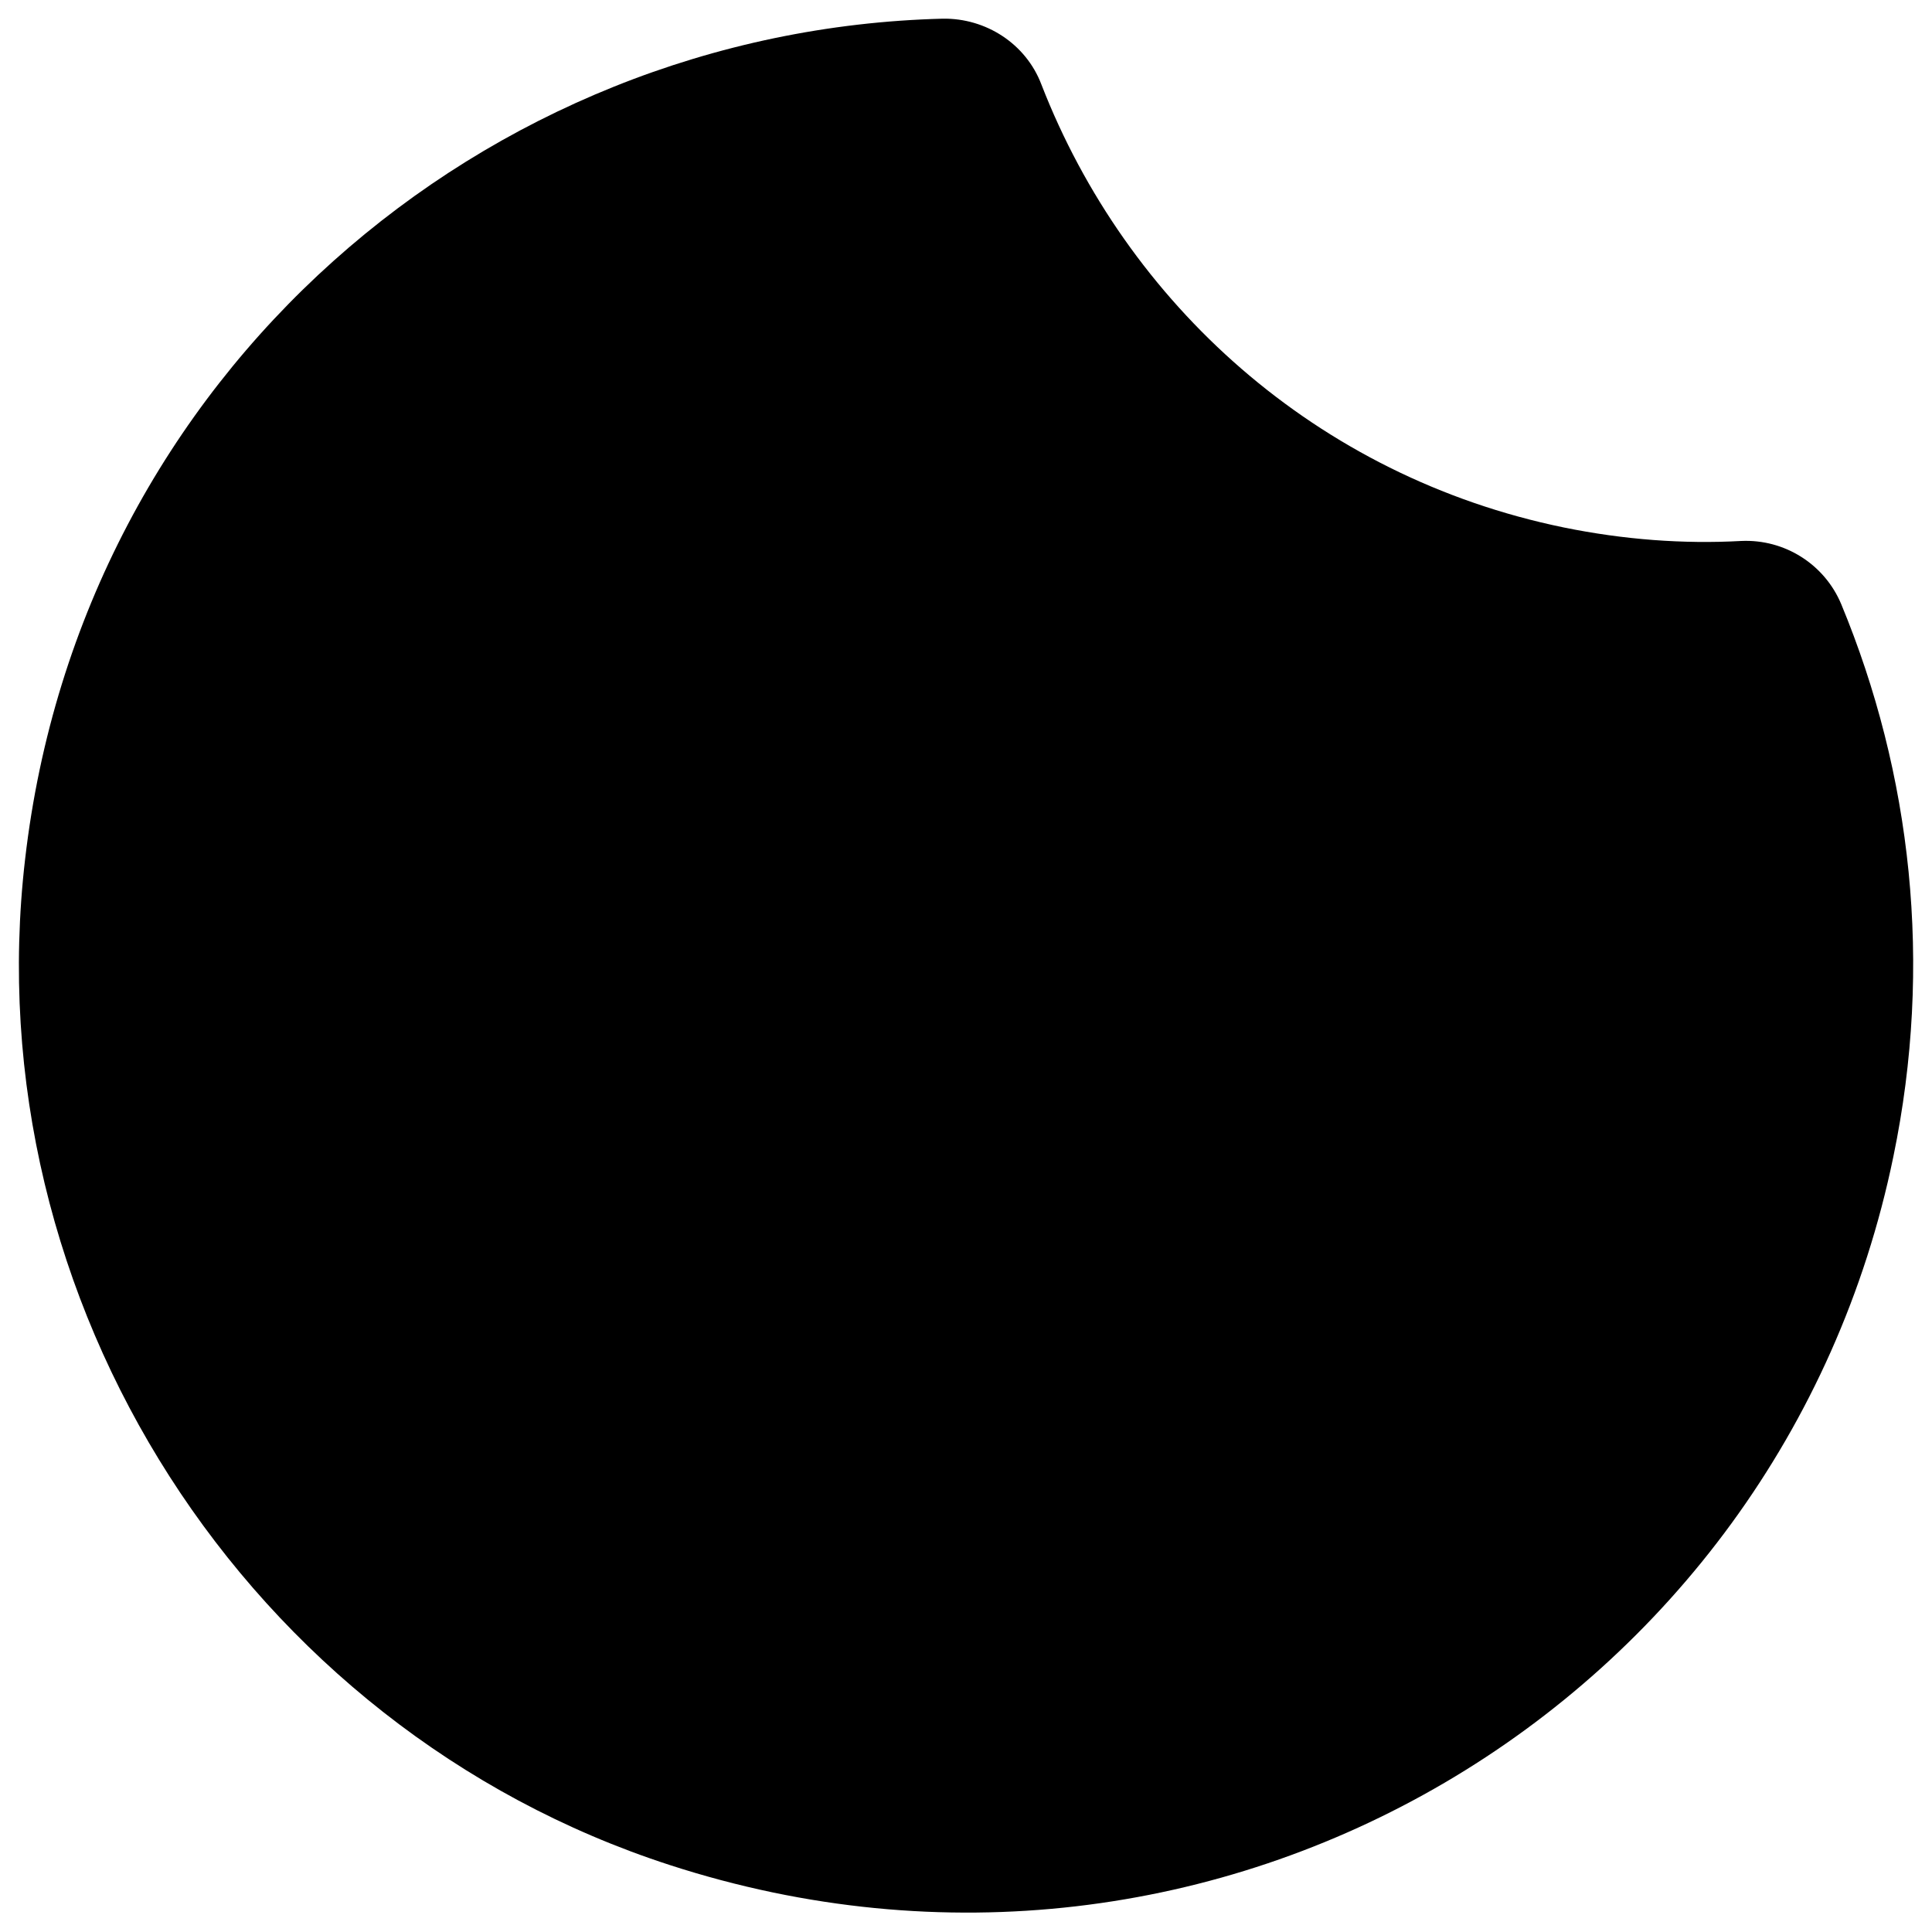
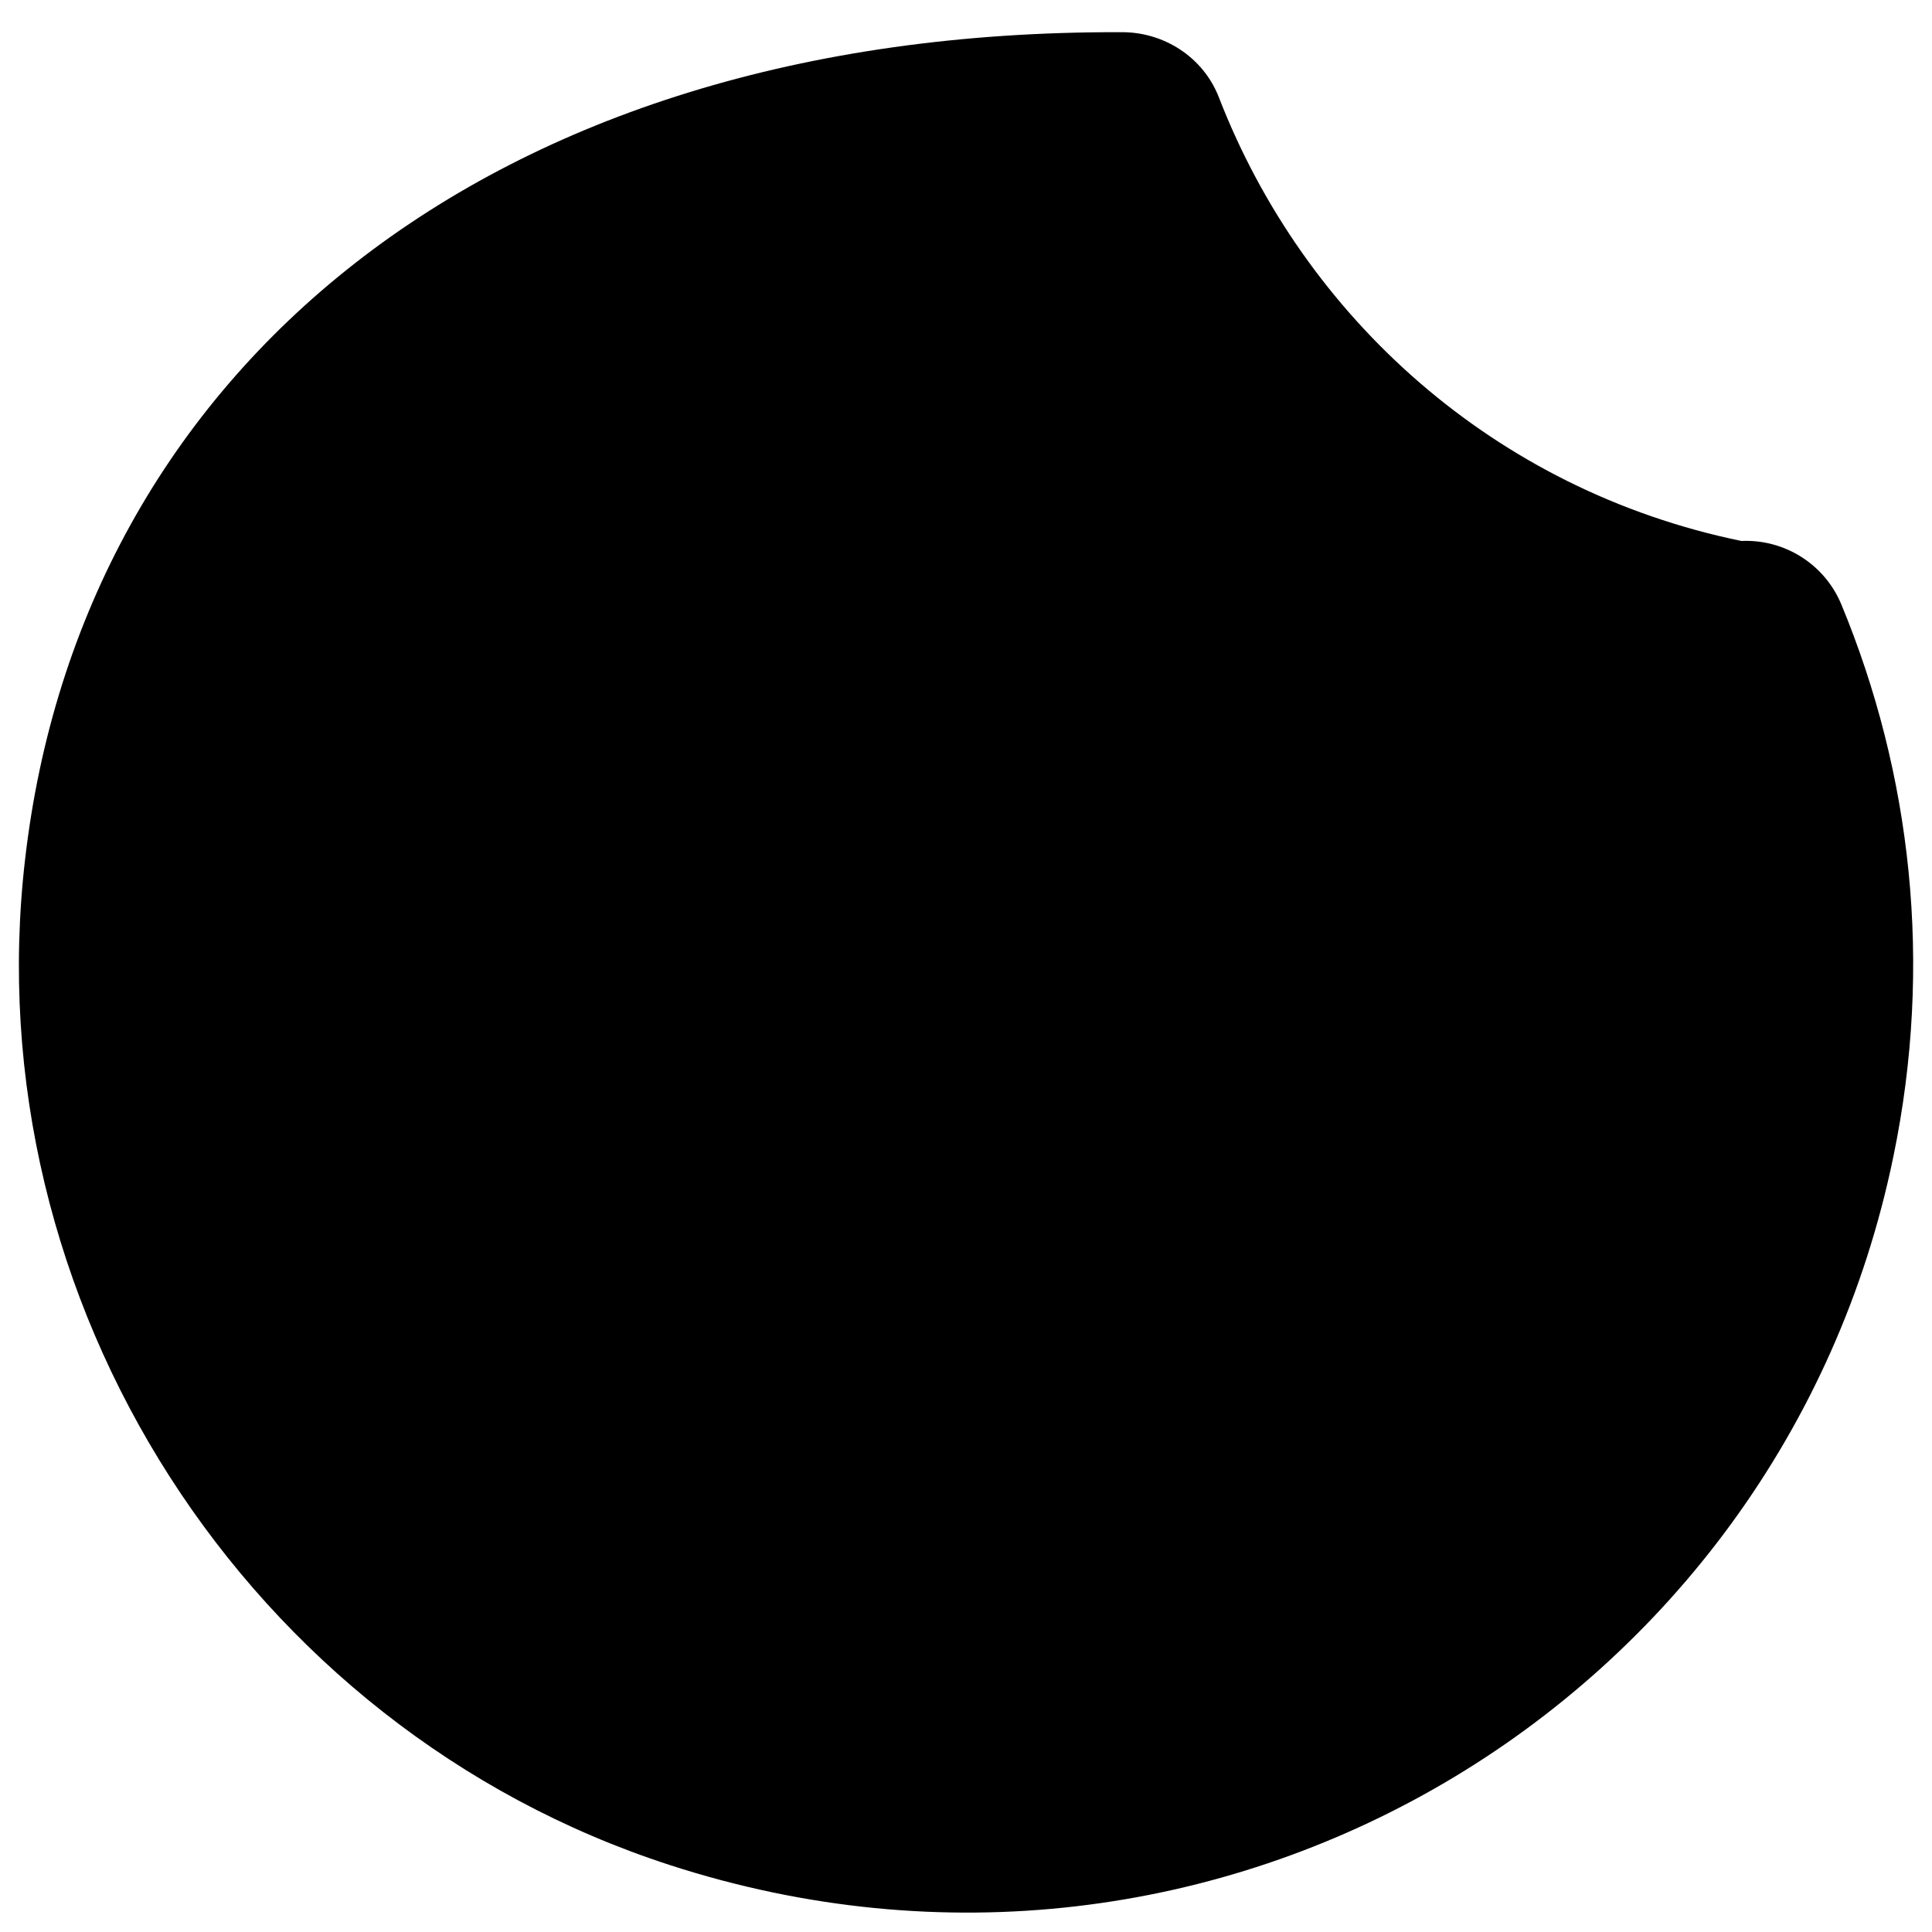
<svg xmlns="http://www.w3.org/2000/svg" version="1.1" id="Layer_1" x="0px" y="0px" width="300px" height="300px" viewBox="0 0 300 300" style="enable-background:new 0 0 300 300;" xml:space="preserve">
-   <path d="M285.9,93.8c-2.6-6.2-8.8-10.1-15.5-9.8c-9,0.5-18.3-0.2-27.6-2.1c-38.4-7.9-67.9-34.8-81.1-68.8  c-2.4-6.3-8.6-10.3-15.3-10.2C75.3,4.7,12.6,58,3.9,133.4C-4.1,202,38.3,268.3,104,289.6c85,27.6,172.5-25,190-110  C300.2,149.7,296.8,120.1,285.9,93.8z" />
+   <path d="M285.9,93.8c-2.6-6.2-8.8-10.1-15.5-9.8c-38.4-7.9-67.9-34.8-81.1-68.8  c-2.4-6.3-8.6-10.3-15.3-10.2C75.3,4.7,12.6,58,3.9,133.4C-4.1,202,38.3,268.3,104,289.6c85,27.6,172.5-25,190-110  C300.2,149.7,296.8,120.1,285.9,93.8z" />
</svg>